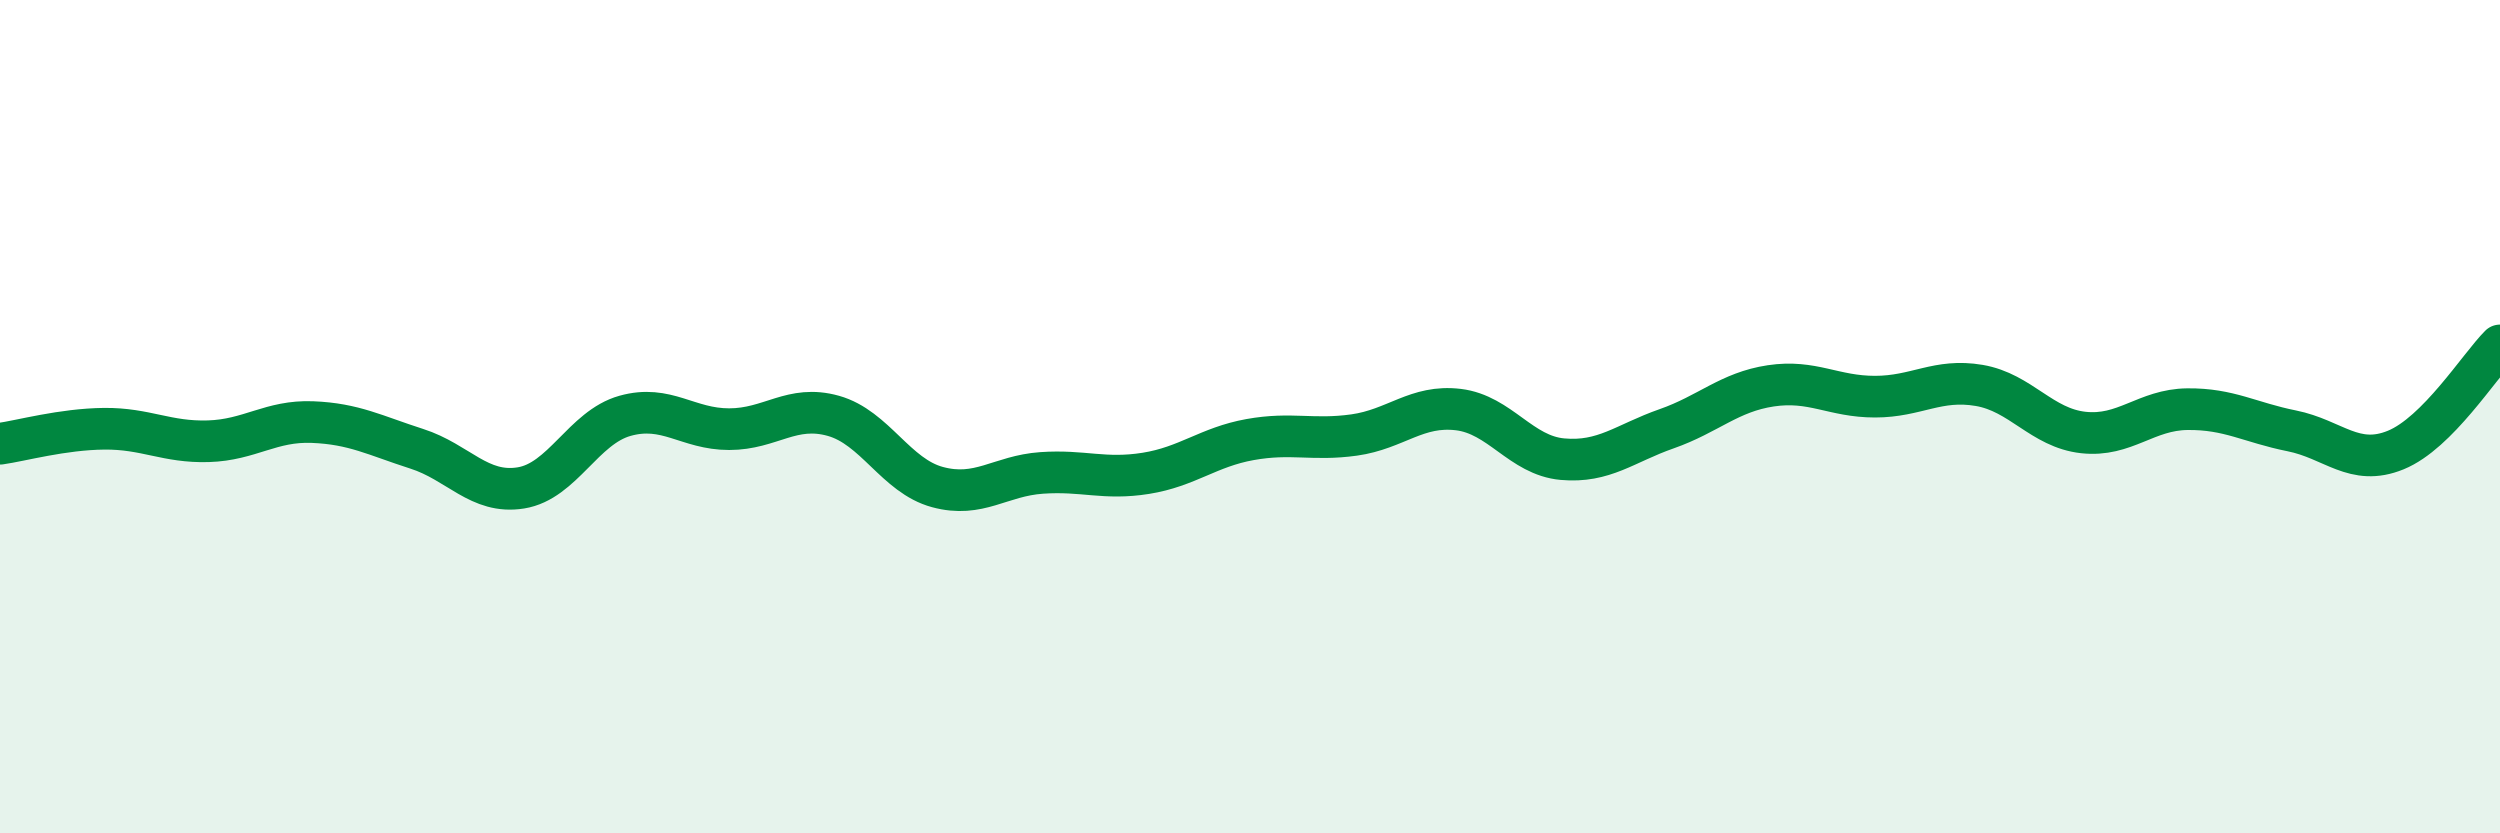
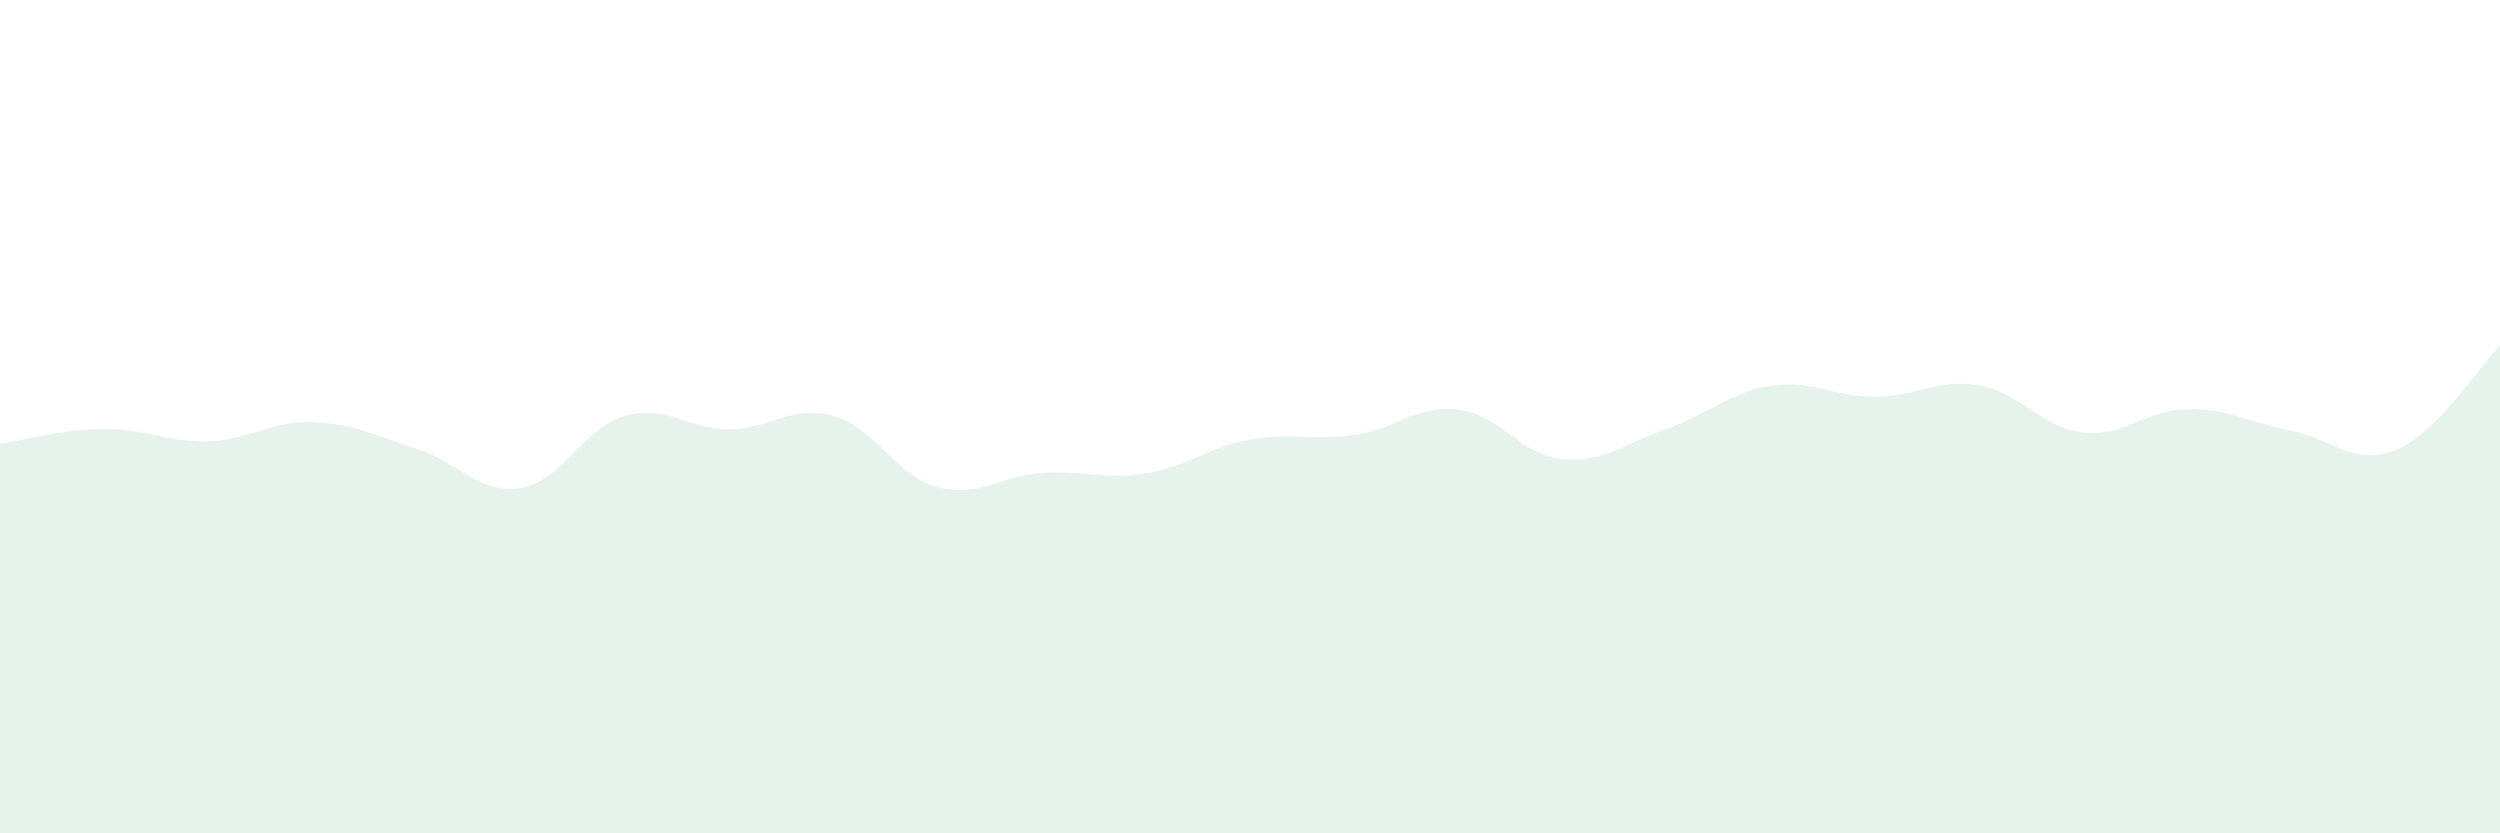
<svg xmlns="http://www.w3.org/2000/svg" width="60" height="20" viewBox="0 0 60 20">
  <path d="M 0,10.65 C 0.5,10.58 1.5,10.3 2.5,10.29 C 3.5,10.28 4,10.62 5,10.59 C 6,10.56 6.5,10.09 7.5,10.13 C 8.5,10.17 9,10.45 10,10.77 C 11,11.09 11.5,11.87 12.5,11.71 C 13.5,11.55 14,10.26 15,9.98 C 16,9.7 16.5,10.3 17.5,10.3 C 18.5,10.3 19,9.7 20,9.98 C 21,10.26 21.5,11.42 22.5,11.69 C 23.5,11.96 24,11.42 25,11.35 C 26,11.28 26.5,11.52 27.5,11.36 C 28.5,11.2 29,10.73 30,10.55 C 31,10.37 31.5,10.58 32.5,10.44 C 33.5,10.3 34,9.71 35,9.83 C 36,9.95 36.5,10.93 37.5,11.02 C 38.5,11.11 39,10.64 40,10.29 C 41,9.94 41.5,9.41 42.5,9.26 C 43.5,9.11 44,9.52 45,9.52 C 46,9.52 46.5,9.08 47.5,9.25 C 48.5,9.42 49,10.27 50,10.38 C 51,10.49 51.5,9.83 52.5,9.82 C 53.5,9.81 54,10.14 55,10.34 C 56,10.54 56.5,11.21 57.5,10.8 C 58.5,10.39 59.5,8.79 60,8.29L60 20L0 20Z" fill="#008740" opacity="0.1" stroke-linecap="round" stroke-linejoin="round" />
-   <path d="M 0,10.65 C 0.5,10.58 1.5,10.3 2.5,10.29 C 3.5,10.28 4,10.62 5,10.59 C 6,10.56 6.5,10.09 7.5,10.13 C 8.5,10.17 9,10.45 10,10.77 C 11,11.09 11.5,11.87 12.5,11.71 C 13.5,11.55 14,10.26 15,9.98 C 16,9.7 16.5,10.3 17.5,10.3 C 18.5,10.3 19,9.7 20,9.98 C 21,10.26 21.5,11.42 22.5,11.69 C 23.5,11.96 24,11.42 25,11.35 C 26,11.28 26.5,11.52 27.5,11.36 C 28.5,11.2 29,10.73 30,10.55 C 31,10.37 31.5,10.58 32.5,10.44 C 33.5,10.3 34,9.71 35,9.83 C 36,9.95 36.5,10.93 37.5,11.02 C 38.5,11.11 39,10.64 40,10.29 C 41,9.94 41.5,9.41 42.5,9.26 C 43.5,9.11 44,9.52 45,9.52 C 46,9.52 46.5,9.08 47.5,9.25 C 48.5,9.42 49,10.27 50,10.38 C 51,10.49 51.5,9.83 52.5,9.82 C 53.5,9.81 54,10.14 55,10.34 C 56,10.54 56.5,11.21 57.5,10.8 C 58.5,10.39 59.5,8.79 60,8.29" stroke="#008740" stroke-width="1" fill="none" stroke-linecap="round" stroke-linejoin="round" />
</svg>